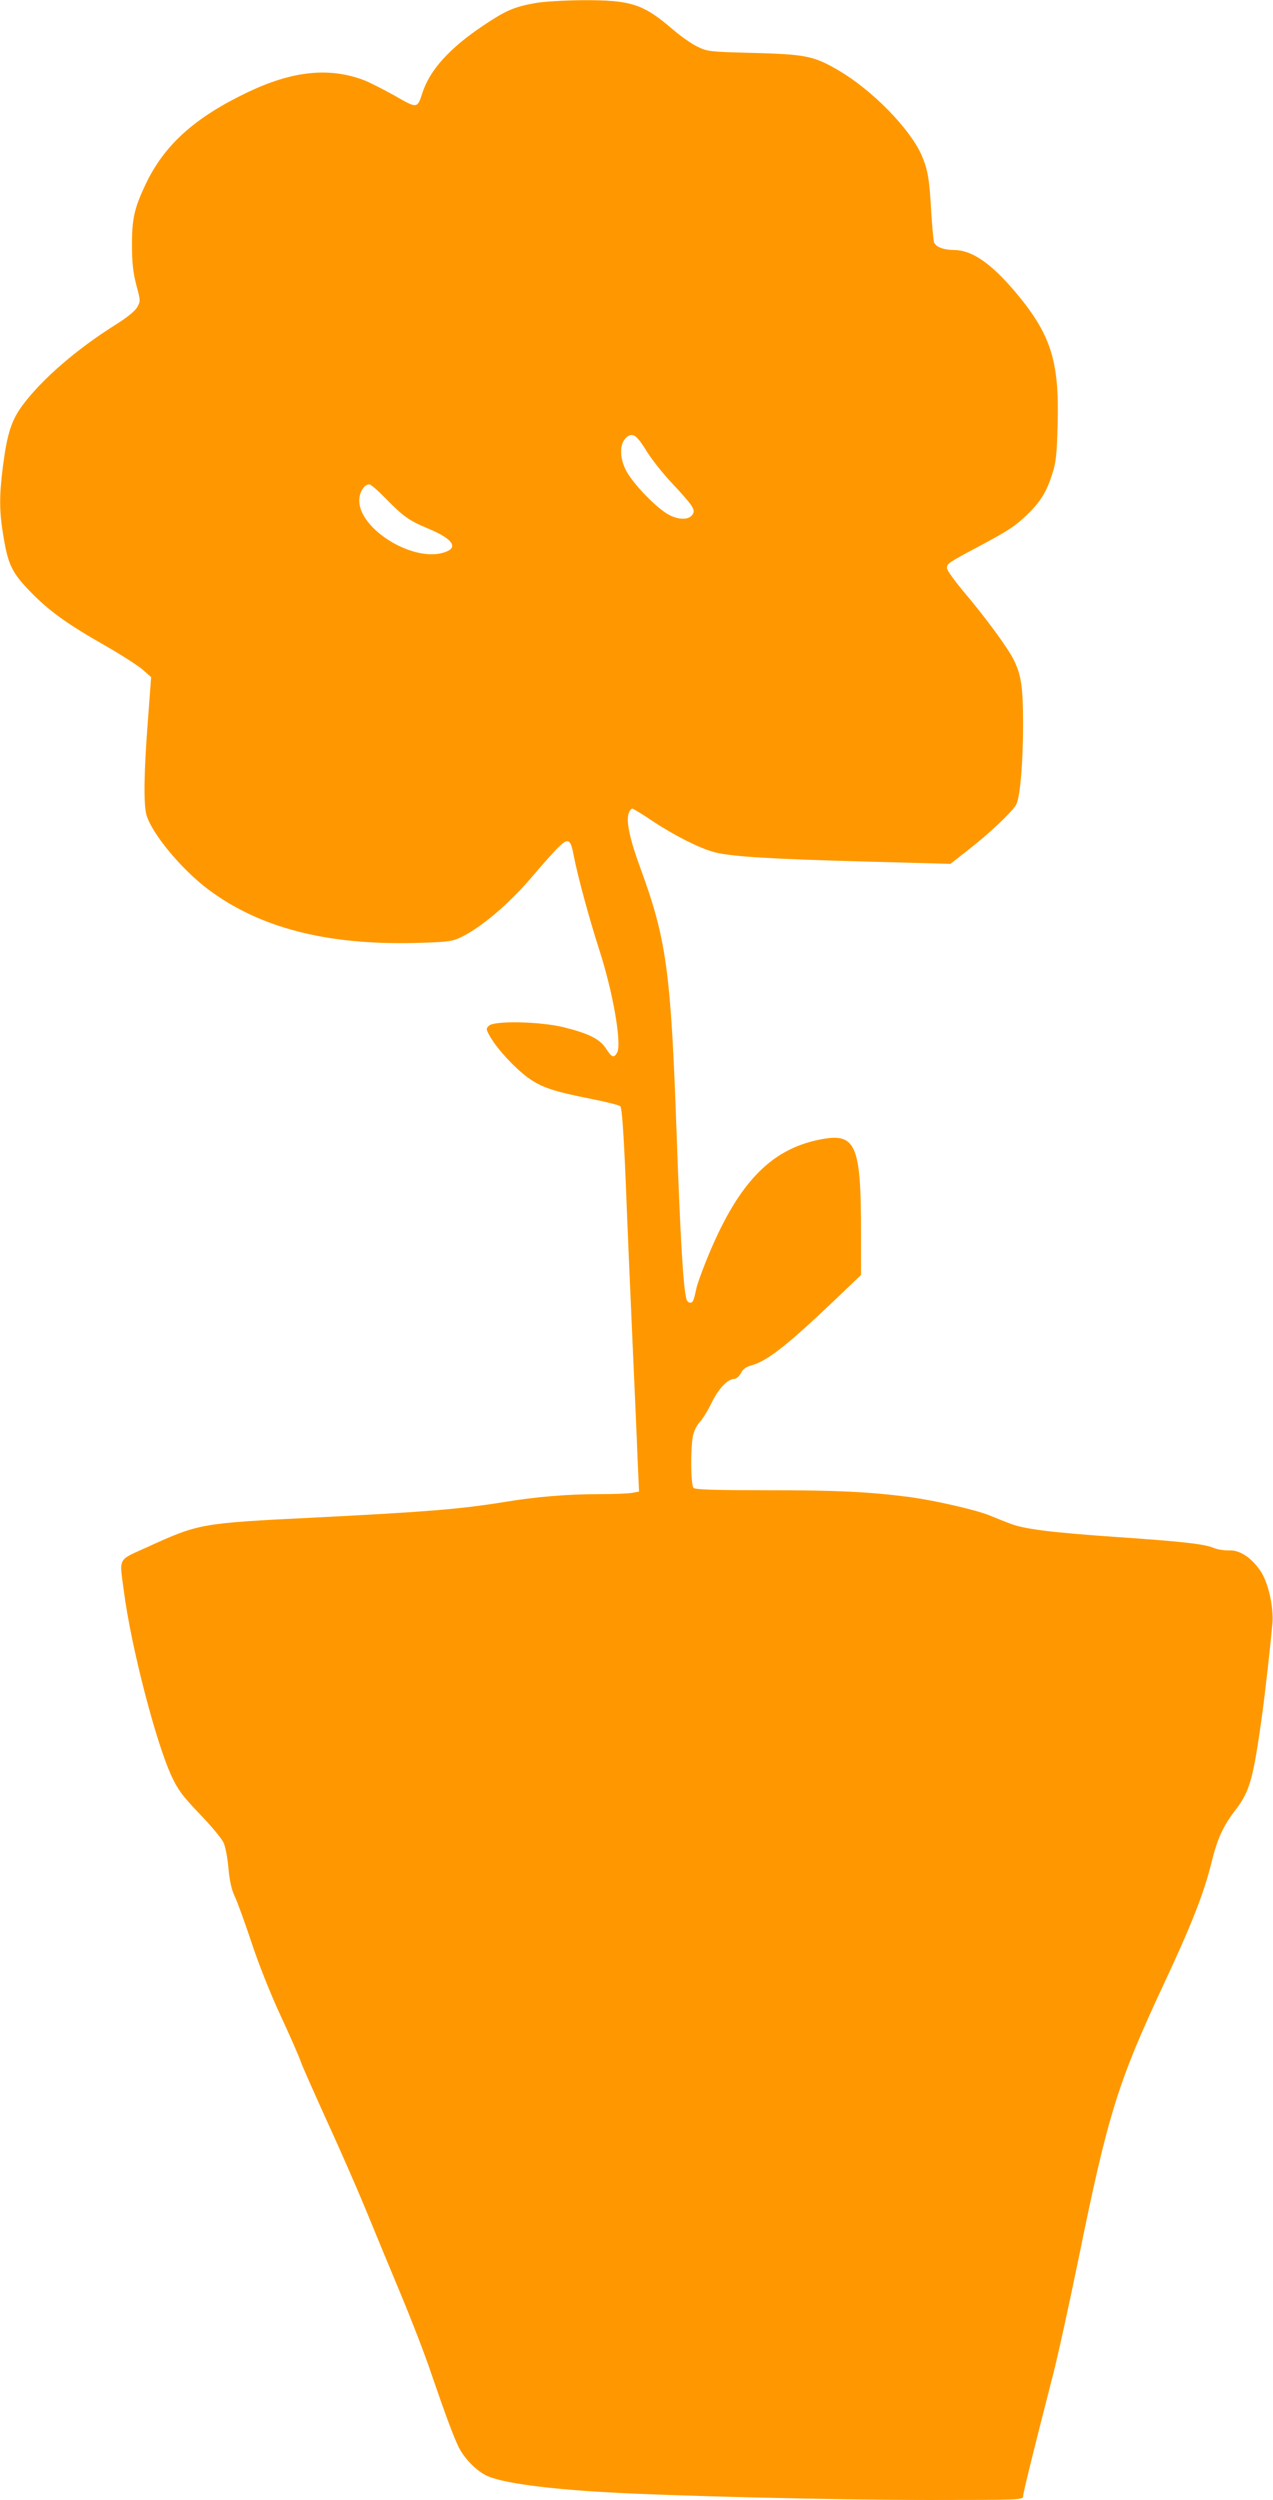
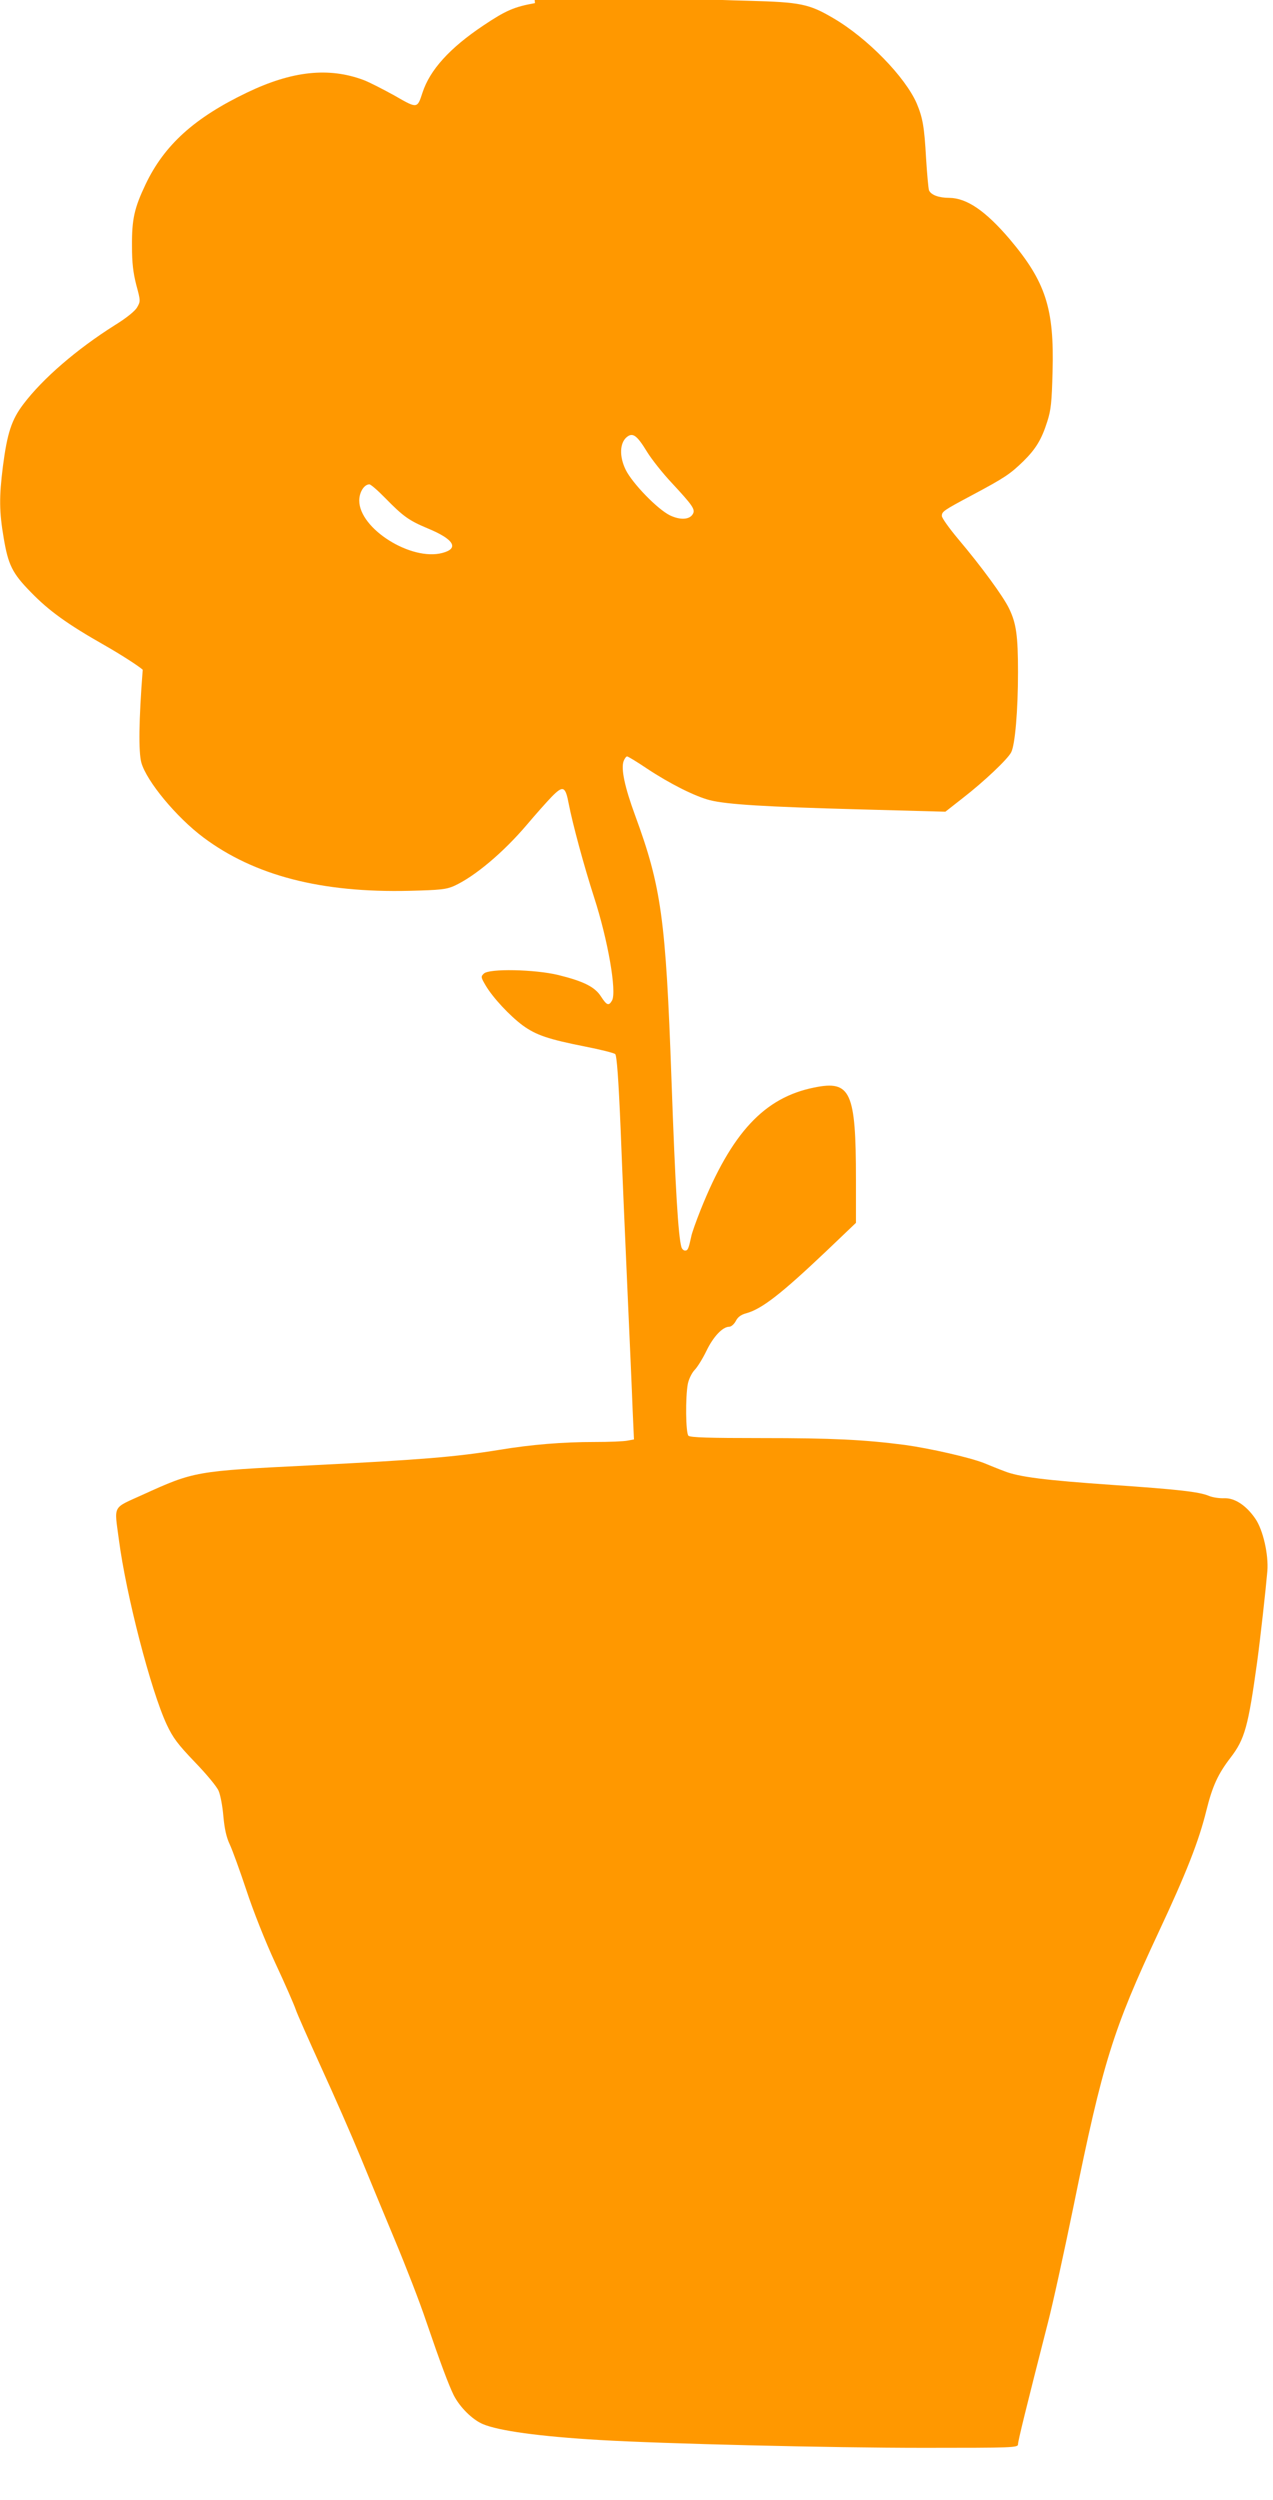
<svg xmlns="http://www.w3.org/2000/svg" version="1.0" width="652pt" height="1280pt" viewBox="0 0 652 1280" preserveAspectRatio="xMidYMid meet">
  <g transform="translate(0,1280) scale(0.1,-0.1)" fill="#ff9800" stroke="none">
-     <path d="M2740 12784 c-107 -19 -150 -38 -265 -115 -172 -115 -273 -227 -311 -343 -27 -83 -26 -83 -144 -15 -58 32 -128 68 -157 79 -179 67 -367 47 -598 -64 -269 -129 -423 -268 -519 -469 -58 -122 -71 -179 -70 -317 0 -86 6 -136 22 -199 22 -81 22 -84 4 -115 -11 -19 -54 -54 -114 -91 -195 -123 -369 -273 -468 -404 -61 -80 -83 -149 -105 -318 -20 -158 -19 -234 4 -368 23 -137 44 -180 138 -276 93 -96 187 -164 379 -273 84 -48 171 -104 195 -125 l43 -38 -17 -229 c-20 -258 -22 -421 -7 -476 27 -95 179 -279 318 -383 261 -195 603 -284 1056 -273 157 4 187 7 228 25 105 48 252 171 374 315 43 51 100 115 126 142 58 59 70 54 87 -37 20 -103 78 -318 130 -479 71 -219 116 -481 92 -527 -17 -30 -27 -26 -57 20 -31 49 -89 78 -219 110 -120 29 -355 34 -381 7 -16 -15 -15 -19 9 -60 37 -63 123 -155 190 -205 69 -50 131 -71 323 -109 76 -15 144 -32 151 -38 8 -8 17 -126 28 -391 8 -209 24 -580 35 -825 11 -245 23 -515 26 -601 l7 -156 -33 -6 c-18 -4 -94 -7 -169 -7 -162 0 -323 -13 -486 -40 -228 -37 -402 -51 -975 -80 -584 -29 -589 -30 -853 -150 -158 -72 -146 -49 -122 -231 37 -282 163 -770 245 -946 32 -68 56 -100 144 -192 59 -61 114 -127 122 -148 9 -21 20 -79 24 -129 6 -64 15 -107 33 -145 14 -30 52 -135 85 -234 34 -104 97 -263 149 -375 50 -107 96 -213 103 -234 7 -22 67 -157 132 -300 66 -144 156 -349 200 -456 44 -107 124 -301 178 -430 54 -129 126 -314 158 -410 76 -222 116 -328 142 -381 32 -62 95 -124 148 -147 82 -35 293 -64 602 -82 318 -19 1180 -40 1658 -40 457 0 482 1 482 18 0 17 42 188 153 622 25 96 84 366 132 600 150 737 201 899 435 1400 142 303 206 466 245 624 31 125 60 187 123 269 74 96 91 160 137 492 17 126 44 370 52 463 7 85 -22 213 -62 270 -46 67 -105 106 -158 104 -25 -1 -60 4 -79 12 -50 21 -158 33 -492 56 -347 24 -483 41 -557 71 -30 11 -76 30 -103 41 -74 29 -276 75 -406 93 -210 27 -369 35 -734 35 -268 0 -365 3 -374 12 -14 14 -16 198 -3 266 5 24 20 55 34 70 15 15 42 59 61 98 35 73 83 124 117 124 10 0 25 13 34 30 10 20 27 32 53 39 80 22 178 98 410 318 l152 145 0 222 c0 450 -27 509 -213 471 -256 -51 -424 -231 -582 -625 -23 -58 -46 -121 -49 -140 -13 -60 -17 -70 -31 -70 -8 0 -16 8 -19 18 -16 56 -31 296 -51 862 -29 820 -52 983 -186 1348 -54 147 -73 239 -59 278 5 13 13 24 18 24 5 0 51 -28 103 -63 116 -77 246 -142 321 -161 88 -22 284 -34 765 -47 l441 -12 88 69 c111 86 231 200 249 235 20 38 35 215 35 410 0 188 -9 251 -46 327 -30 62 -141 214 -261 356 -46 55 -83 107 -83 117 0 23 7 28 159 109 163 87 191 106 258 171 64 63 94 112 123 204 19 59 23 99 27 255 9 324 -35 460 -220 679 -123 144 -219 210 -309 211 -54 0 -94 15 -104 39 -3 9 -10 84 -15 166 -9 160 -17 205 -48 279 -59 135 -252 334 -427 436 -124 73 -168 82 -434 89 -230 6 -236 7 -290 33 -30 15 -84 53 -120 84 -157 135 -216 154 -470 153 -91 -1 -199 -7 -240 -15z m575 -2299 c23 -37 79 -108 126 -158 105 -113 121 -135 108 -158 -16 -30 -64 -33 -117 -8 -64 31 -192 163 -227 233 -34 69 -31 138 5 168 31 25 52 10 105 -77z m-1342 -235 c92 -94 121 -115 219 -156 133 -55 161 -102 74 -125 -160 -43 -426 124 -426 268 0 43 25 83 52 83 7 0 43 -31 81 -70z" />
+     <path d="M2740 12784 c-107 -19 -150 -38 -265 -115 -172 -115 -273 -227 -311 -343 -27 -83 -26 -83 -144 -15 -58 32 -128 68 -157 79 -179 67 -367 47 -598 -64 -269 -129 -423 -268 -519 -469 -58 -122 -71 -179 -70 -317 0 -86 6 -136 22 -199 22 -81 22 -84 4 -115 -11 -19 -54 -54 -114 -91 -195 -123 -369 -273 -468 -404 -61 -80 -83 -149 -105 -318 -20 -158 -19 -234 4 -368 23 -137 44 -180 138 -276 93 -96 187 -164 379 -273 84 -48 171 -104 195 -125 c-20 -258 -22 -421 -7 -476 27 -95 179 -279 318 -383 261 -195 603 -284 1056 -273 157 4 187 7 228 25 105 48 252 171 374 315 43 51 100 115 126 142 58 59 70 54 87 -37 20 -103 78 -318 130 -479 71 -219 116 -481 92 -527 -17 -30 -27 -26 -57 20 -31 49 -89 78 -219 110 -120 29 -355 34 -381 7 -16 -15 -15 -19 9 -60 37 -63 123 -155 190 -205 69 -50 131 -71 323 -109 76 -15 144 -32 151 -38 8 -8 17 -126 28 -391 8 -209 24 -580 35 -825 11 -245 23 -515 26 -601 l7 -156 -33 -6 c-18 -4 -94 -7 -169 -7 -162 0 -323 -13 -486 -40 -228 -37 -402 -51 -975 -80 -584 -29 -589 -30 -853 -150 -158 -72 -146 -49 -122 -231 37 -282 163 -770 245 -946 32 -68 56 -100 144 -192 59 -61 114 -127 122 -148 9 -21 20 -79 24 -129 6 -64 15 -107 33 -145 14 -30 52 -135 85 -234 34 -104 97 -263 149 -375 50 -107 96 -213 103 -234 7 -22 67 -157 132 -300 66 -144 156 -349 200 -456 44 -107 124 -301 178 -430 54 -129 126 -314 158 -410 76 -222 116 -328 142 -381 32 -62 95 -124 148 -147 82 -35 293 -64 602 -82 318 -19 1180 -40 1658 -40 457 0 482 1 482 18 0 17 42 188 153 622 25 96 84 366 132 600 150 737 201 899 435 1400 142 303 206 466 245 624 31 125 60 187 123 269 74 96 91 160 137 492 17 126 44 370 52 463 7 85 -22 213 -62 270 -46 67 -105 106 -158 104 -25 -1 -60 4 -79 12 -50 21 -158 33 -492 56 -347 24 -483 41 -557 71 -30 11 -76 30 -103 41 -74 29 -276 75 -406 93 -210 27 -369 35 -734 35 -268 0 -365 3 -374 12 -14 14 -16 198 -3 266 5 24 20 55 34 70 15 15 42 59 61 98 35 73 83 124 117 124 10 0 25 13 34 30 10 20 27 32 53 39 80 22 178 98 410 318 l152 145 0 222 c0 450 -27 509 -213 471 -256 -51 -424 -231 -582 -625 -23 -58 -46 -121 -49 -140 -13 -60 -17 -70 -31 -70 -8 0 -16 8 -19 18 -16 56 -31 296 -51 862 -29 820 -52 983 -186 1348 -54 147 -73 239 -59 278 5 13 13 24 18 24 5 0 51 -28 103 -63 116 -77 246 -142 321 -161 88 -22 284 -34 765 -47 l441 -12 88 69 c111 86 231 200 249 235 20 38 35 215 35 410 0 188 -9 251 -46 327 -30 62 -141 214 -261 356 -46 55 -83 107 -83 117 0 23 7 28 159 109 163 87 191 106 258 171 64 63 94 112 123 204 19 59 23 99 27 255 9 324 -35 460 -220 679 -123 144 -219 210 -309 211 -54 0 -94 15 -104 39 -3 9 -10 84 -15 166 -9 160 -17 205 -48 279 -59 135 -252 334 -427 436 -124 73 -168 82 -434 89 -230 6 -236 7 -290 33 -30 15 -84 53 -120 84 -157 135 -216 154 -470 153 -91 -1 -199 -7 -240 -15z m575 -2299 c23 -37 79 -108 126 -158 105 -113 121 -135 108 -158 -16 -30 -64 -33 -117 -8 -64 31 -192 163 -227 233 -34 69 -31 138 5 168 31 25 52 10 105 -77z m-1342 -235 c92 -94 121 -115 219 -156 133 -55 161 -102 74 -125 -160 -43 -426 124 -426 268 0 43 25 83 52 83 7 0 43 -31 81 -70z" />
  </g>
</svg>